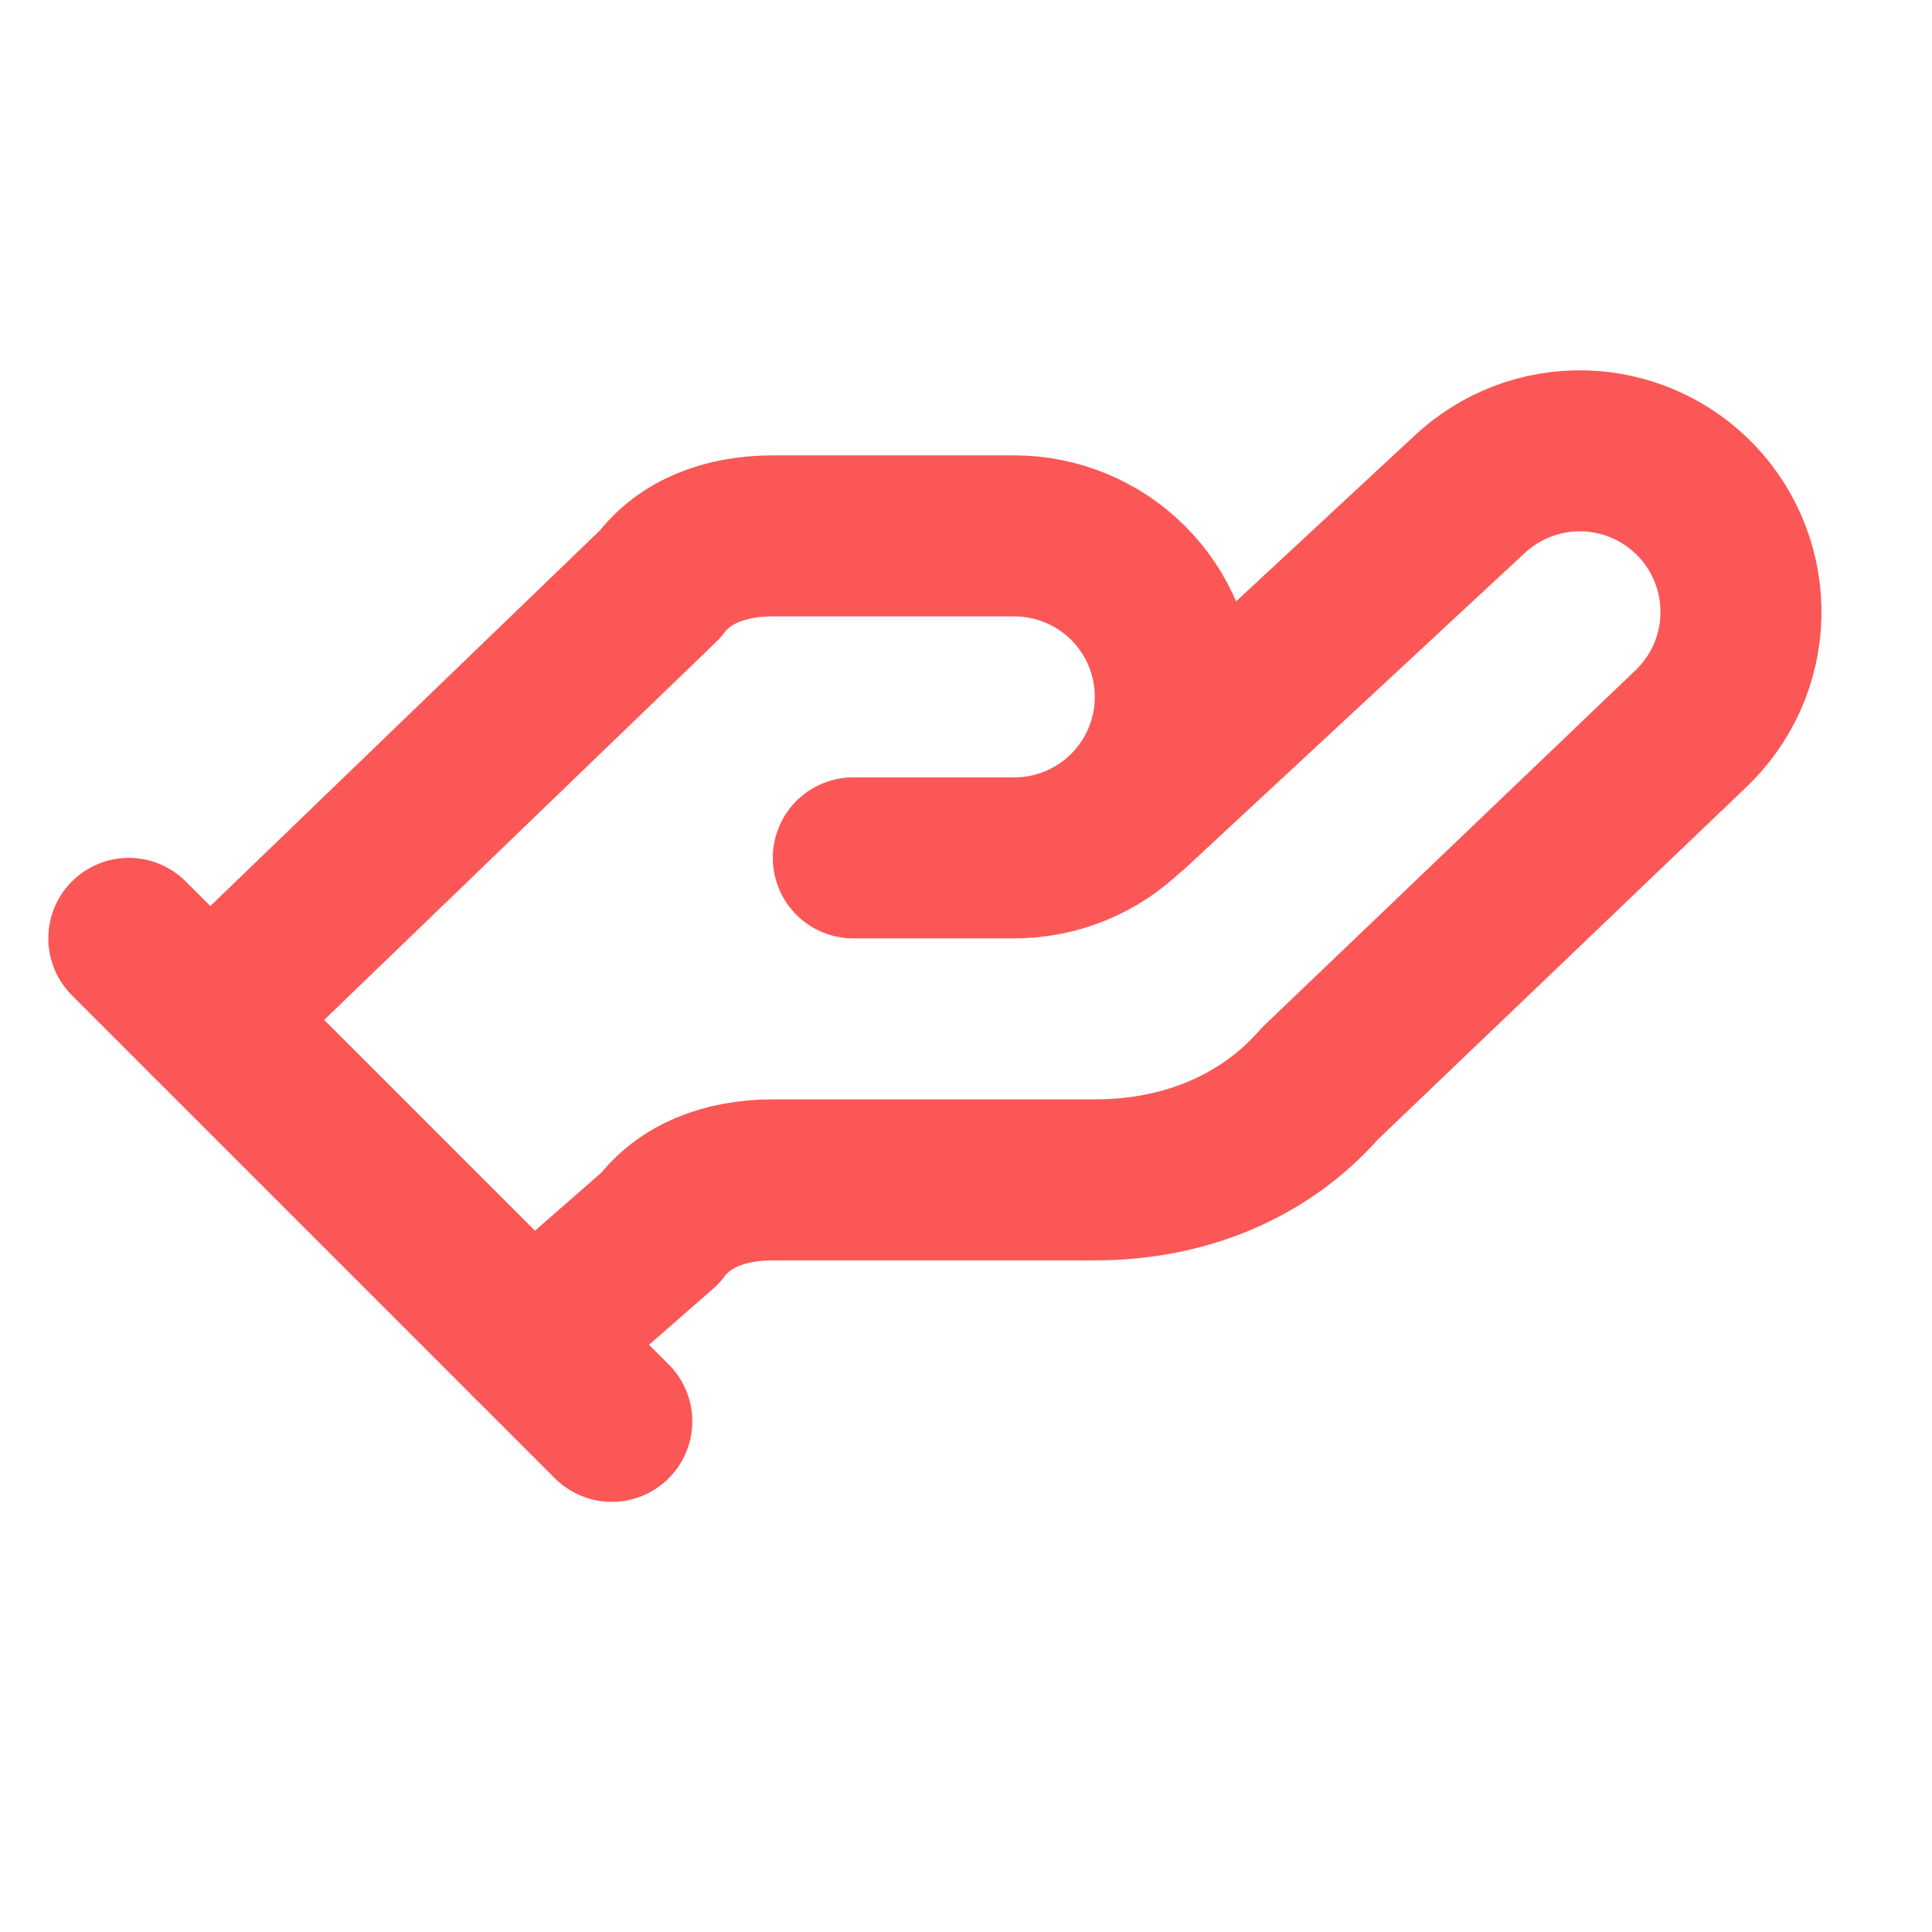
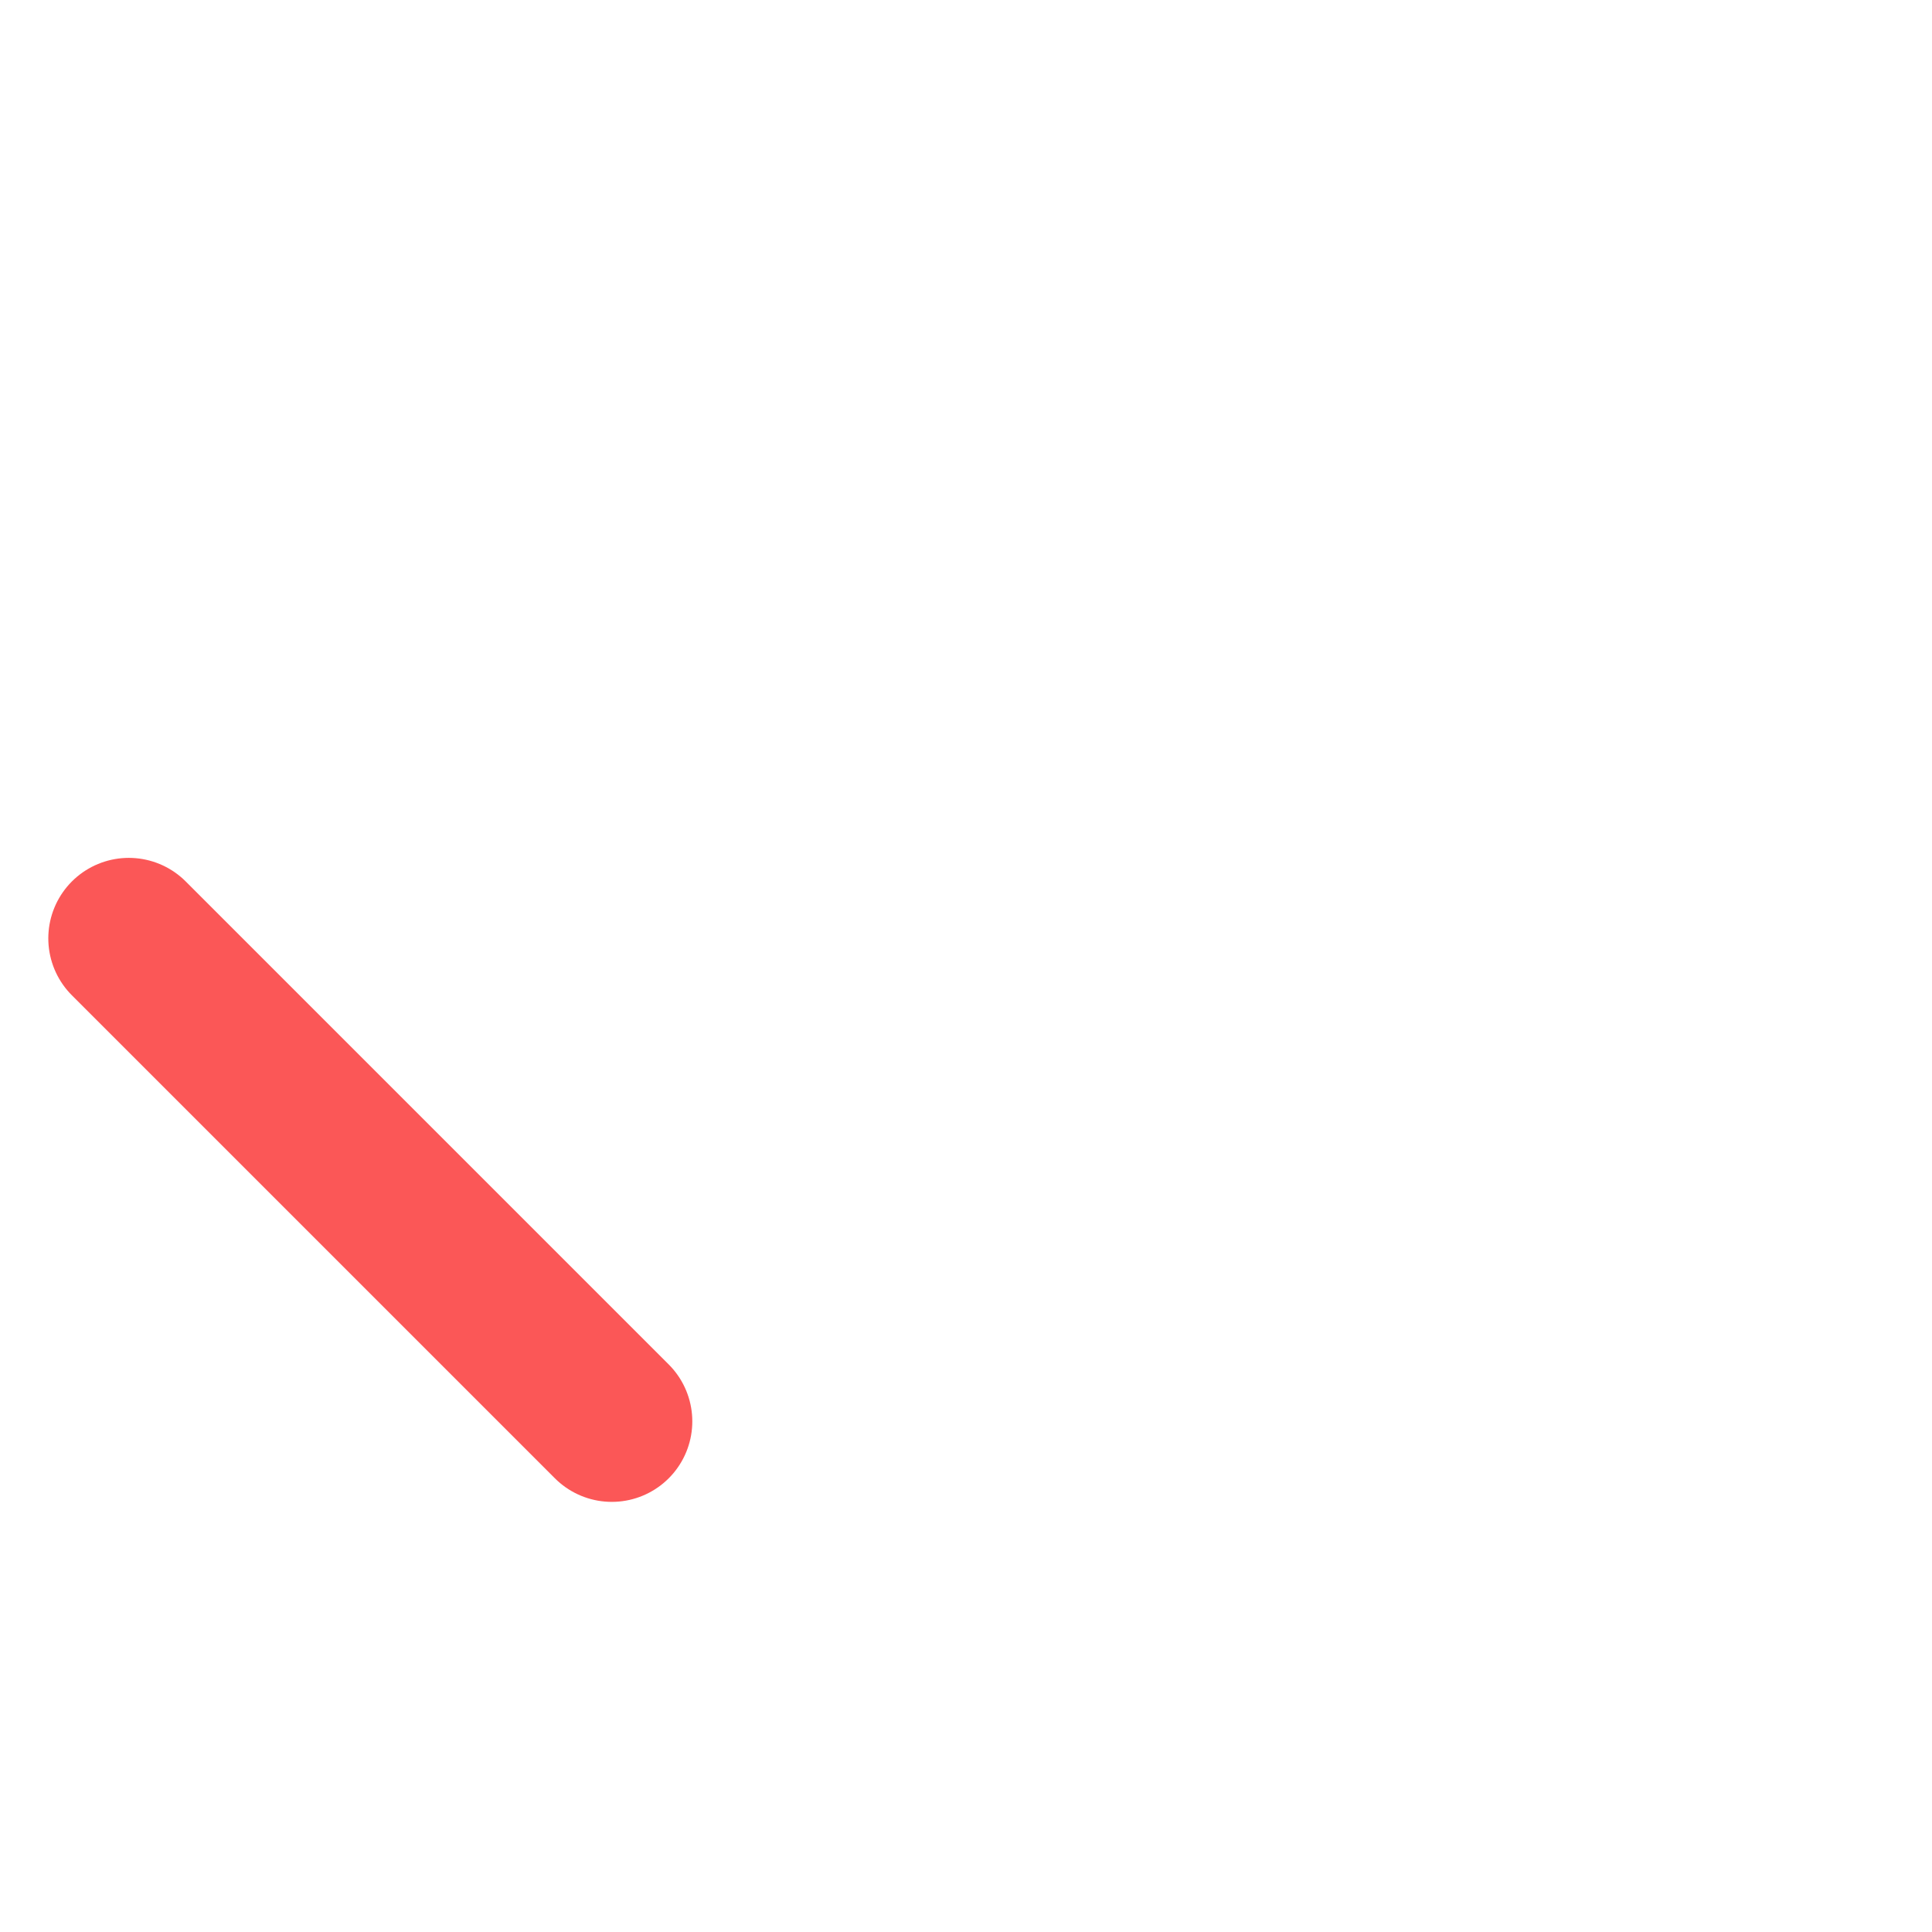
<svg xmlns="http://www.w3.org/2000/svg" width="30" height="30" viewBox="0 0 30 30" fill="none">
-   <path d="M13.25 13.321H15.75C16.413 13.321 17.049 13.058 17.518 12.589C17.987 12.12 18.25 11.484 18.25 10.821C18.25 10.158 17.987 9.522 17.518 9.053C17.049 8.585 16.413 8.321 15.75 8.321H12C11.25 8.321 10.625 8.571 10.25 9.071L3.25 15.821" stroke="#FB5757" stroke-width="2.5" stroke-linecap="round" stroke-linejoin="round" />
-   <path d="M8.25 20.821L10.25 19.071C10.625 18.571 11.25 18.321 12 18.321H17C18.375 18.321 19.625 17.821 20.5 16.821L26.25 11.321C26.732 10.865 27.014 10.236 27.033 9.573C27.051 8.91 26.806 8.266 26.35 7.784C25.894 7.301 25.265 7.02 24.602 7.001C23.939 6.982 23.295 7.228 22.812 7.684L17.562 12.559" stroke="#FB5757" stroke-width="2.5" stroke-linecap="round" stroke-linejoin="round" />
  <path d="M2 14.571L9.5 22.071" stroke="#FB5757" stroke-width="2.5" stroke-linecap="round" stroke-linejoin="round" />
</svg>